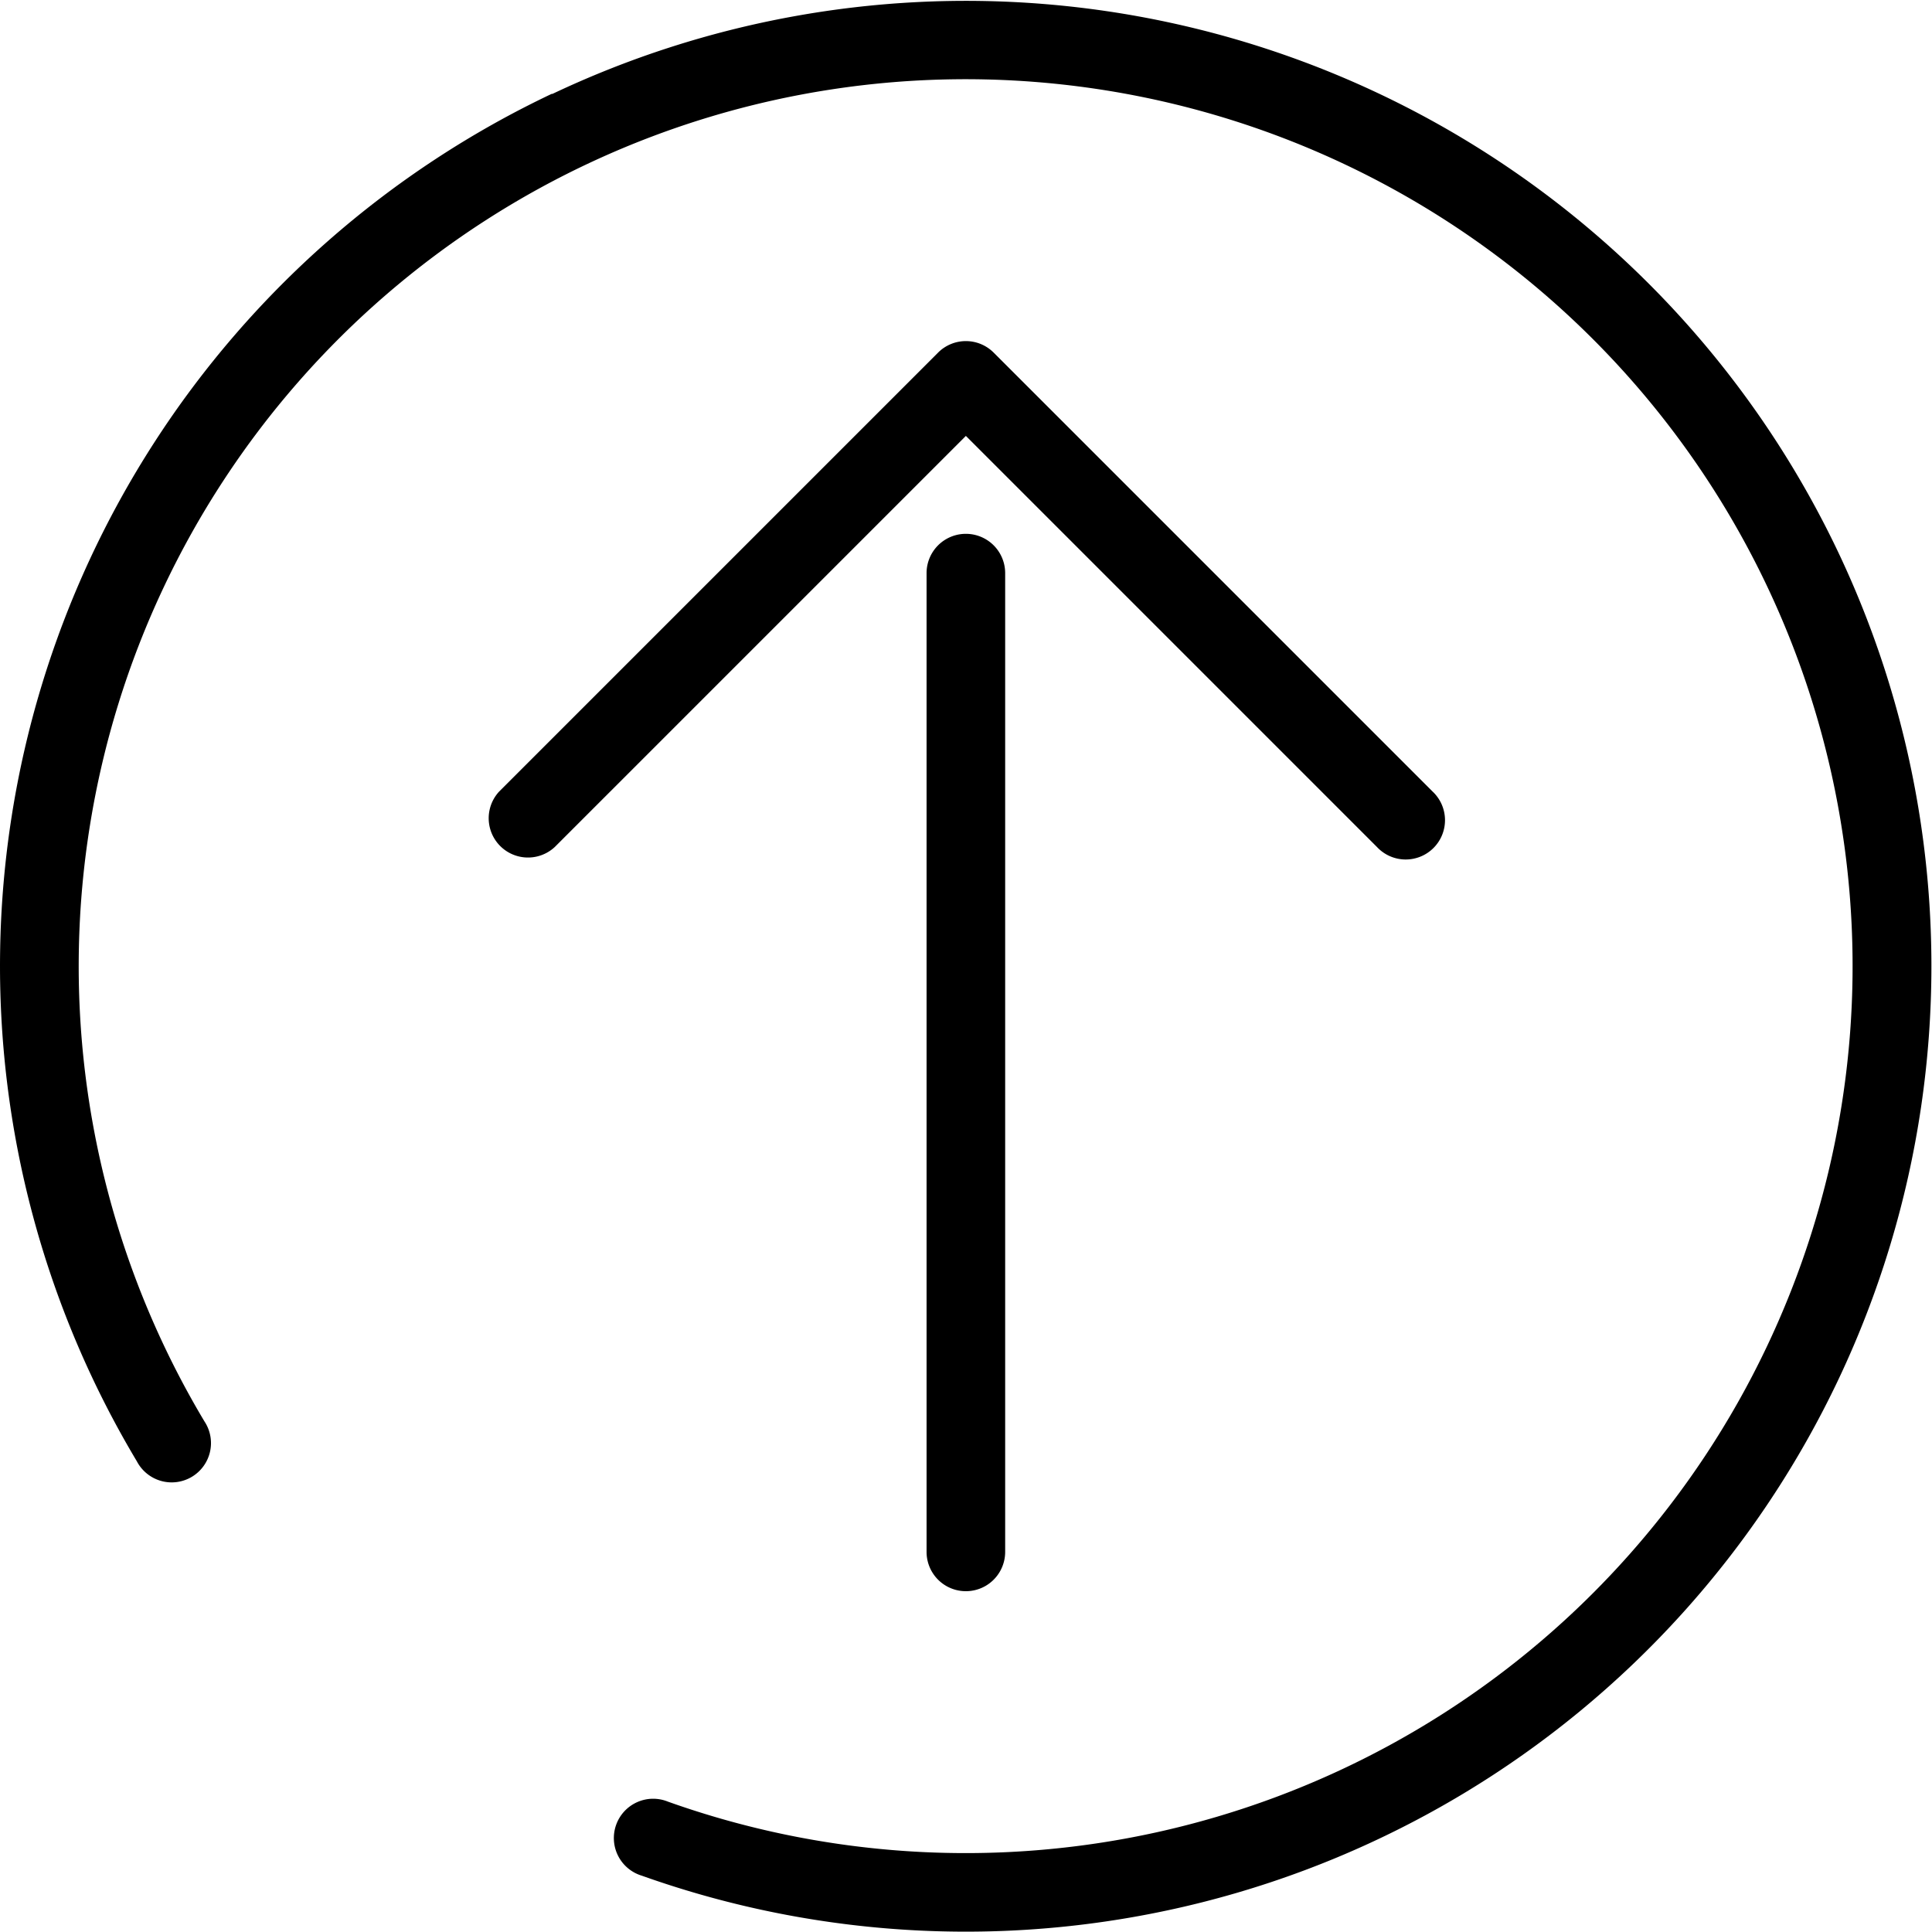
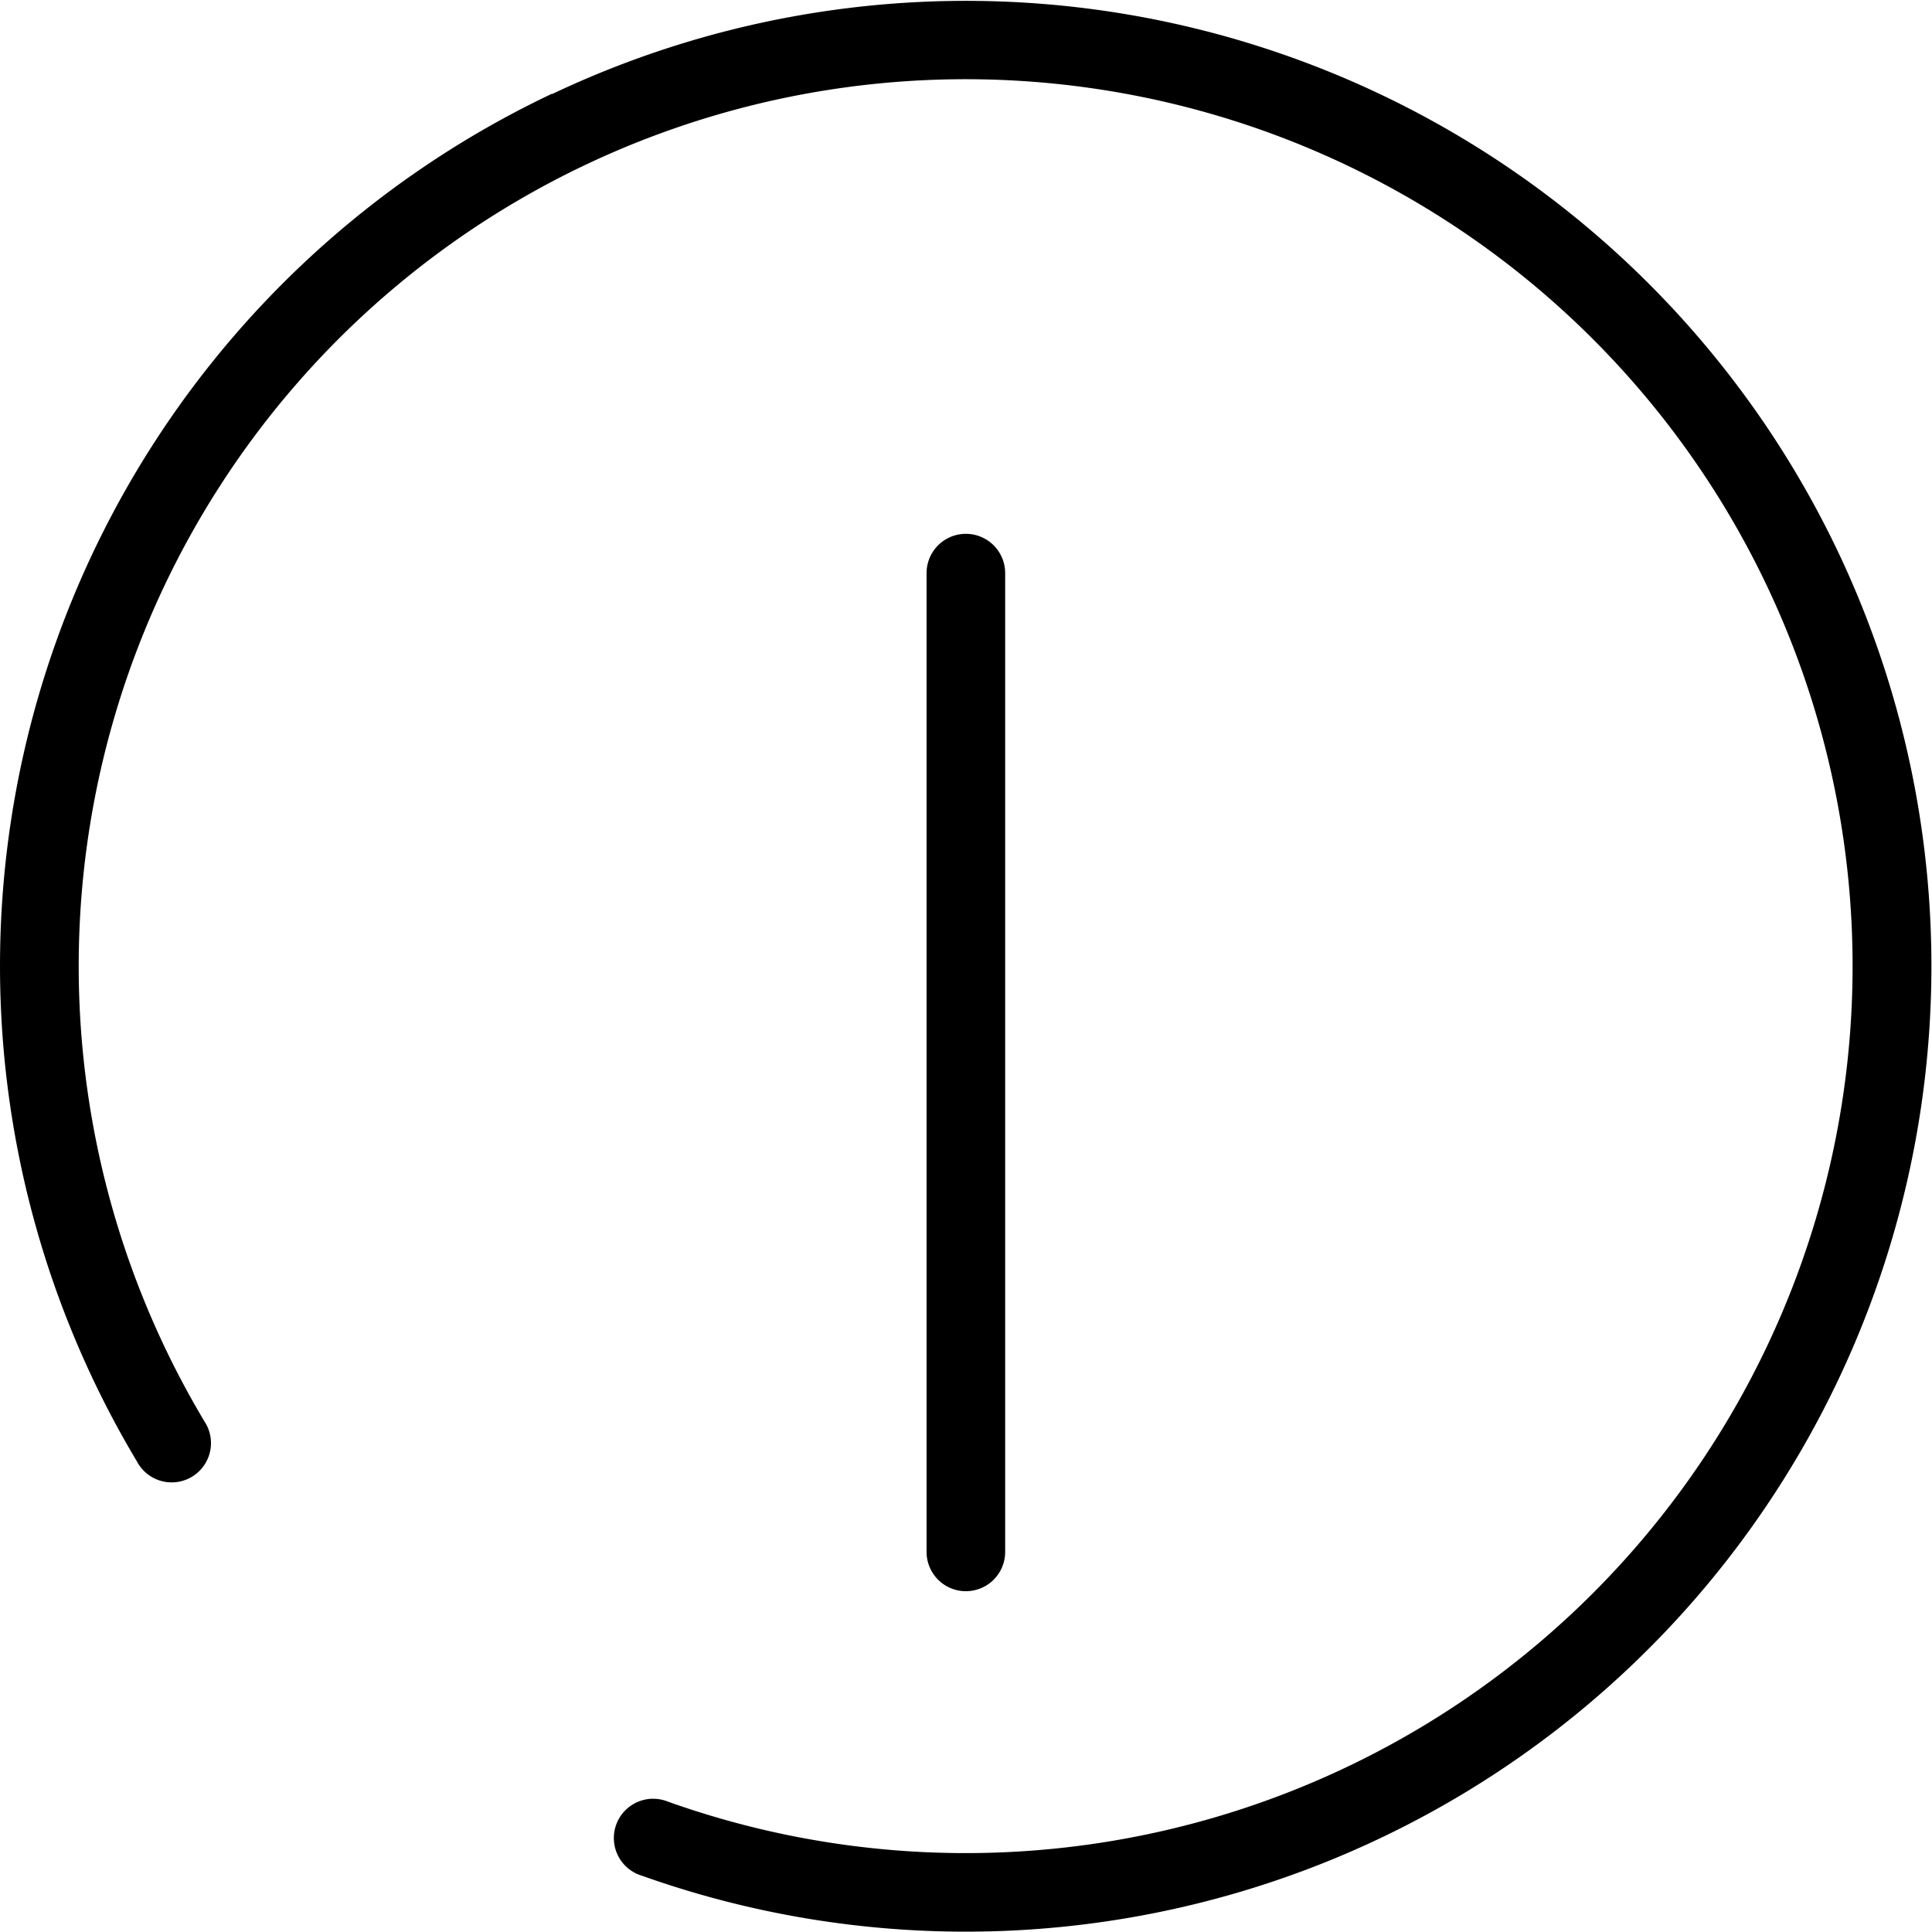
<svg xmlns="http://www.w3.org/2000/svg" viewBox="0 0 294.96 295" fill="currentColor">
  <path d="M84.27 14.31a147.34 147.34 0 0 0-63.37 208.8A6 6 0 1 0 31.21 217a135.41 135.41 0 1 1 70.77 58.06 6 6 0 1 0-4 11.3 147.42 147.42 0 0 0 182.69-202 147.42 147.42 0 0 0-196.38-70z" />
  <path d="M141.46 87.5v149.43a6 6 0 0 0 12 0V87.5a6 6 0 0 0-12 0z" />
-   <path d="m147.46 66.55 62.76 62.76a6 6 0 1 0 8.48-8.48l-67-67a6 6 0 0 0-8.48 0l-67 67a6 6 0 0 0 8.48 8.48z" />
</svg>